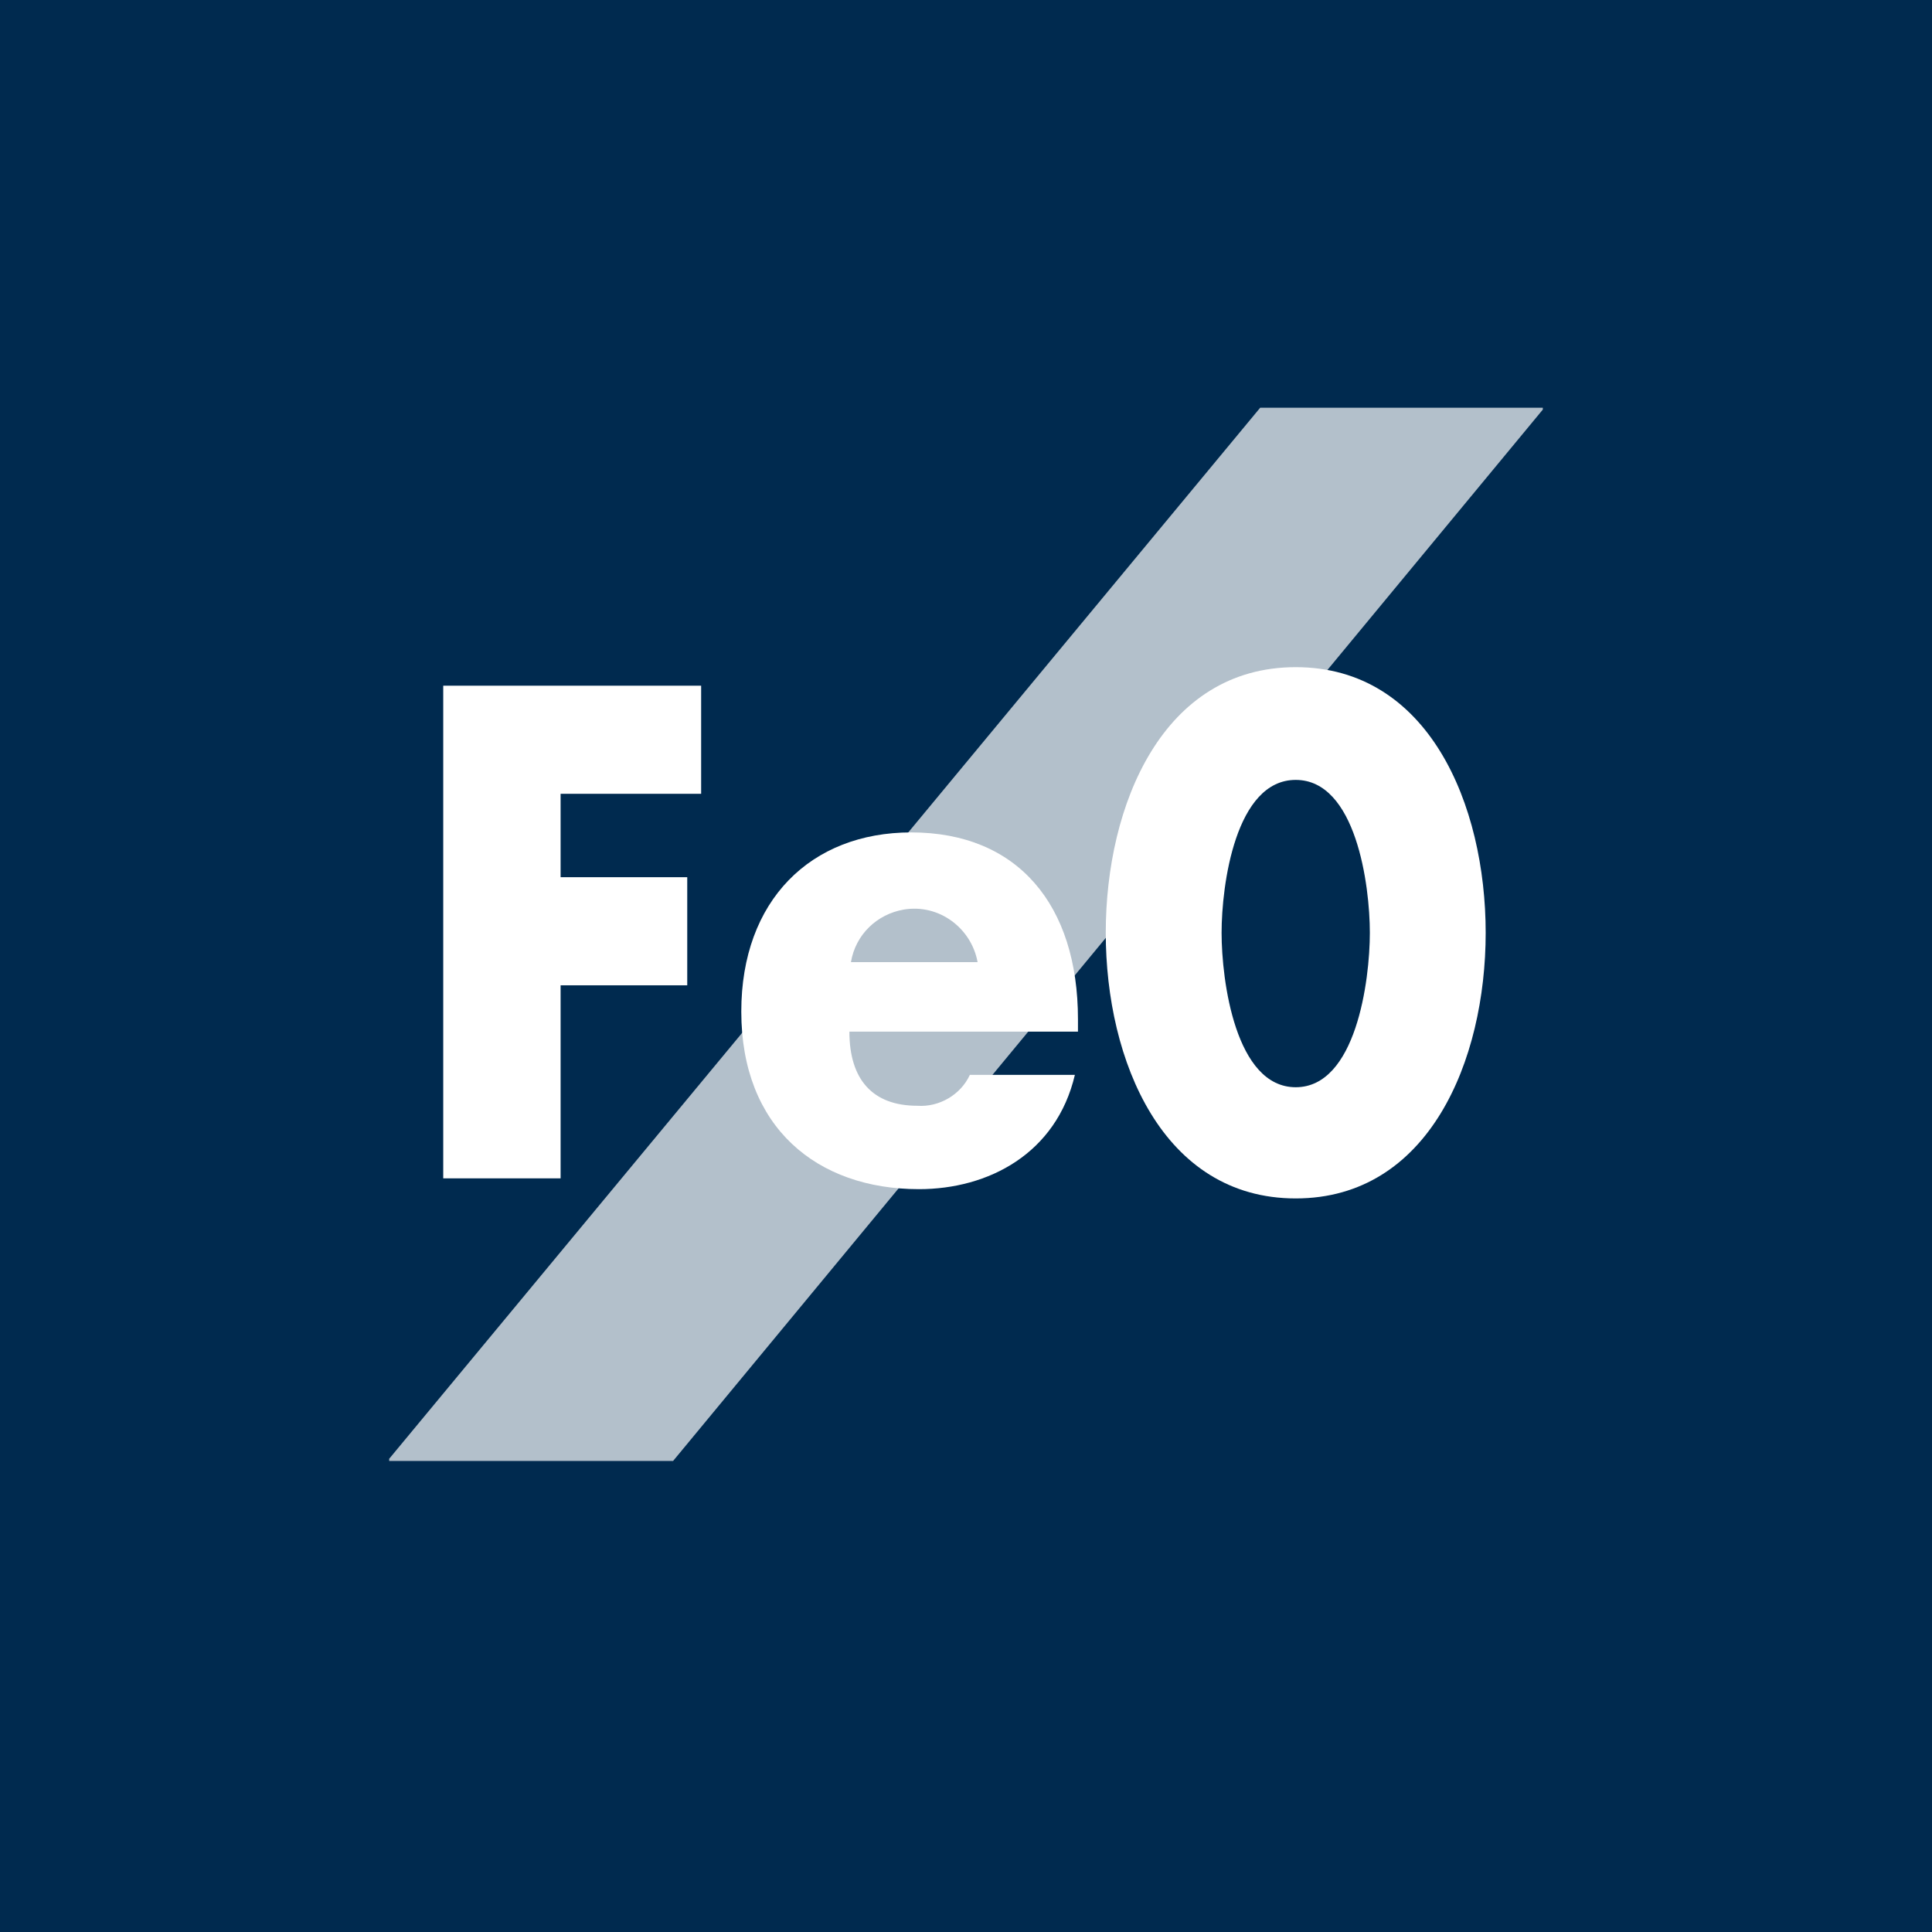
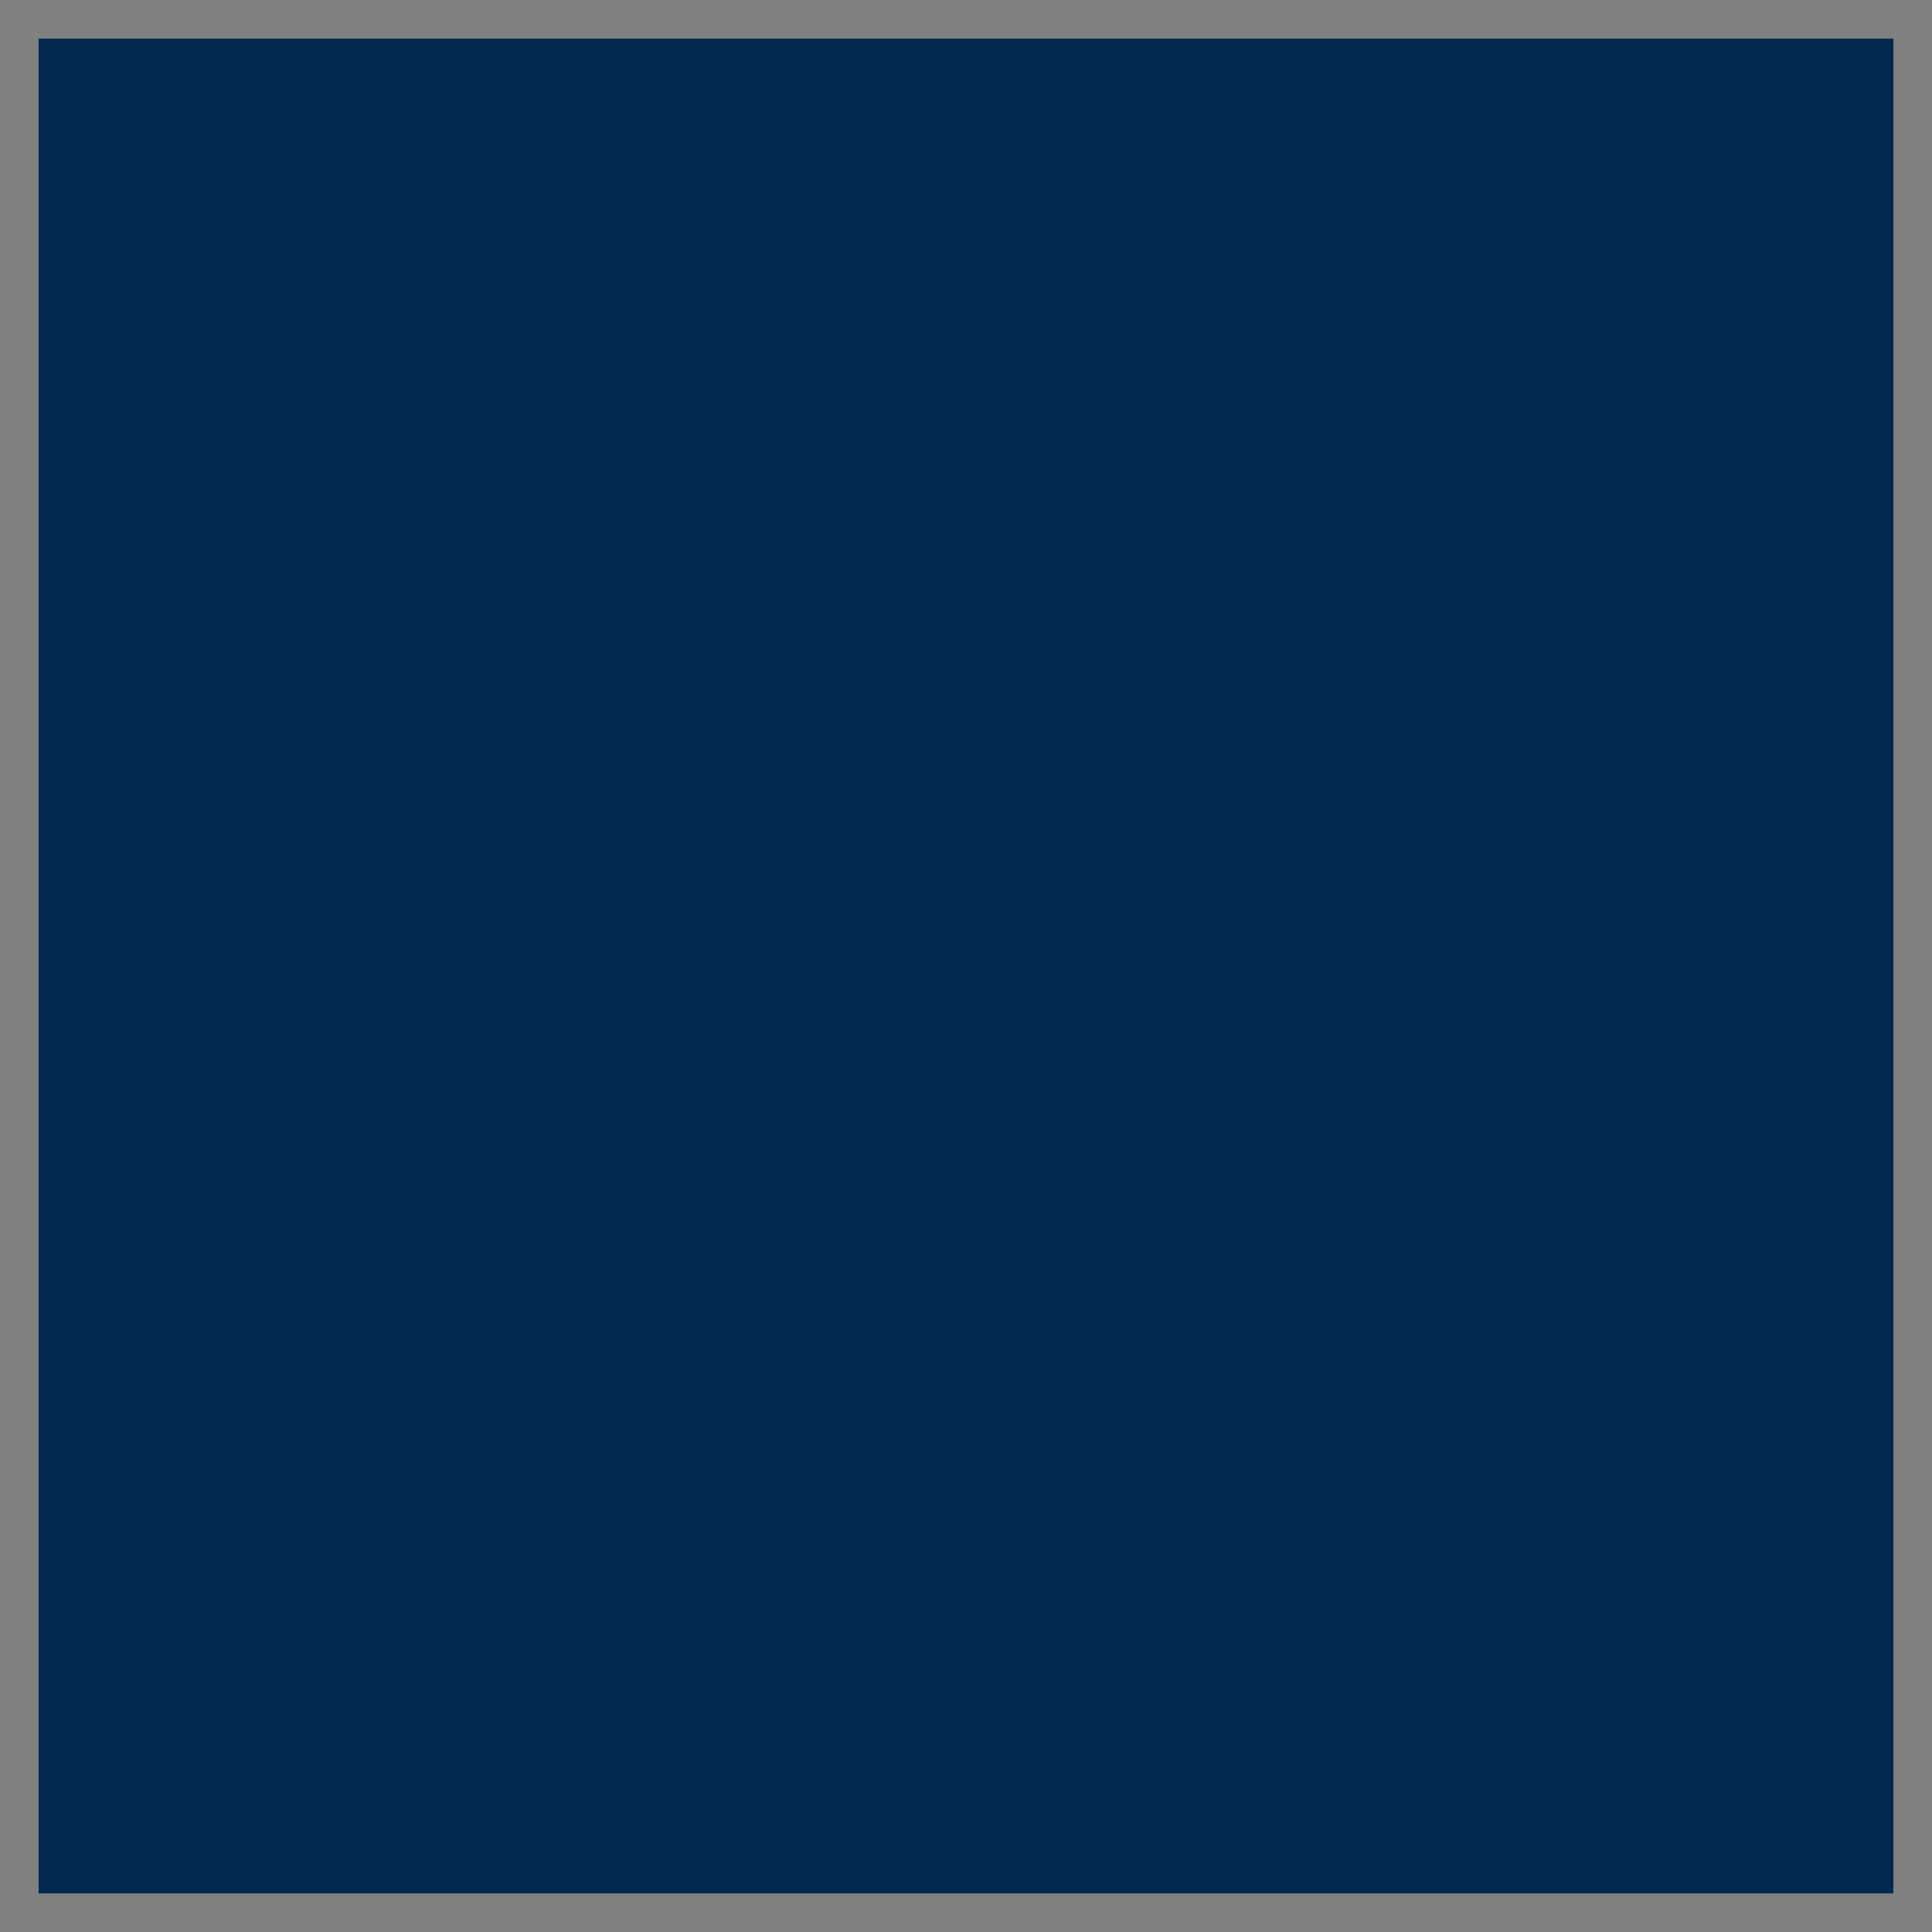
<svg xmlns="http://www.w3.org/2000/svg" xmlns:xlink="http://www.w3.org/1999/xlink" version="1.1" id="Ebene_1" x="0px" y="0px" viewBox="0 0 125.1 125.1" style="enable-background:new 0 0 125.1 125.1;" xml:space="preserve">
  <rect x="0" y="0" width="125.1" height="125.1" fill="#808080" stroke="none" />
  <style type="text/css">
	.st0{fill:#002A4F;stroke:#002A4F;stroke-miterlimit:10;}
	.st1{fill:#002A4F;stroke:#002A4F;stroke-width:6;}
	.st2{fill:#FFFFFF;}
	.st3{opacity:0.7;}
	.st4{clip-path:url(#SVGID_2_);}
</style>
  <rect x="3" y="3" class="st0" width="119.1" height="119.1" />
-   <rect x="3" y="3" class="st1" width="119.1" height="119.1" />
-   <polygon class="st2" points="36.3,51.4 36.3,56.8 44.5,56.8 44.5,63.8 36.3,63.8 36.3,76.3 28.7,76.3 28.7,44.4 45.4,44.4   45.4,51.4 " />
-   <path class="st2" d="M69.8,66.8H55c0,3.1,1.5,4.8,4.4,4.8c1.4,0.1,2.8-0.7,3.4-2h6.8C68.4,74.7,64,77,59.5,77  c-6.6,0-11.5-4-11.5-11.5c0-7.2,4.5-11.6,11-11.6c6.9,0,10.8,4.7,10.8,12.1L69.8,66.8z M63.3,62.3c-0.4-2.2-2.5-3.8-4.8-3.4  c-1.7,0.3-3.1,1.6-3.4,3.4H63.3z" />
-   <path class="st2" d="M96.2,60.4c0,8.3-3.7,17.2-12.3,17.2s-12.3-8.9-12.3-17.2s3.7-17.2,12.3-17.2S96.2,52.1,96.2,60.4 M79.1,60.4  c0,3.1,0.9,10,4.8,10s4.8-6.9,4.8-10s-0.9-9.9-4.8-9.9S79.1,57.3,79.1,60.4" />
  <g class="st3">
    <g>
      <defs>
-         <rect id="SVGID_1_" x="25.2" y="26.4" width="74.7" height="68.2" />
-       </defs>
+         </defs>
      <clipPath id="SVGID_2_">
        <use xlink:href="#SVGID_1_" style="overflow:visible;" />
      </clipPath>
      <g class="st4">
        <polygon class="st2" points="81.6,26.4 25,94.7 43.5,94.7 100,26.4    " />
      </g>
    </g>
  </g>
</svg>